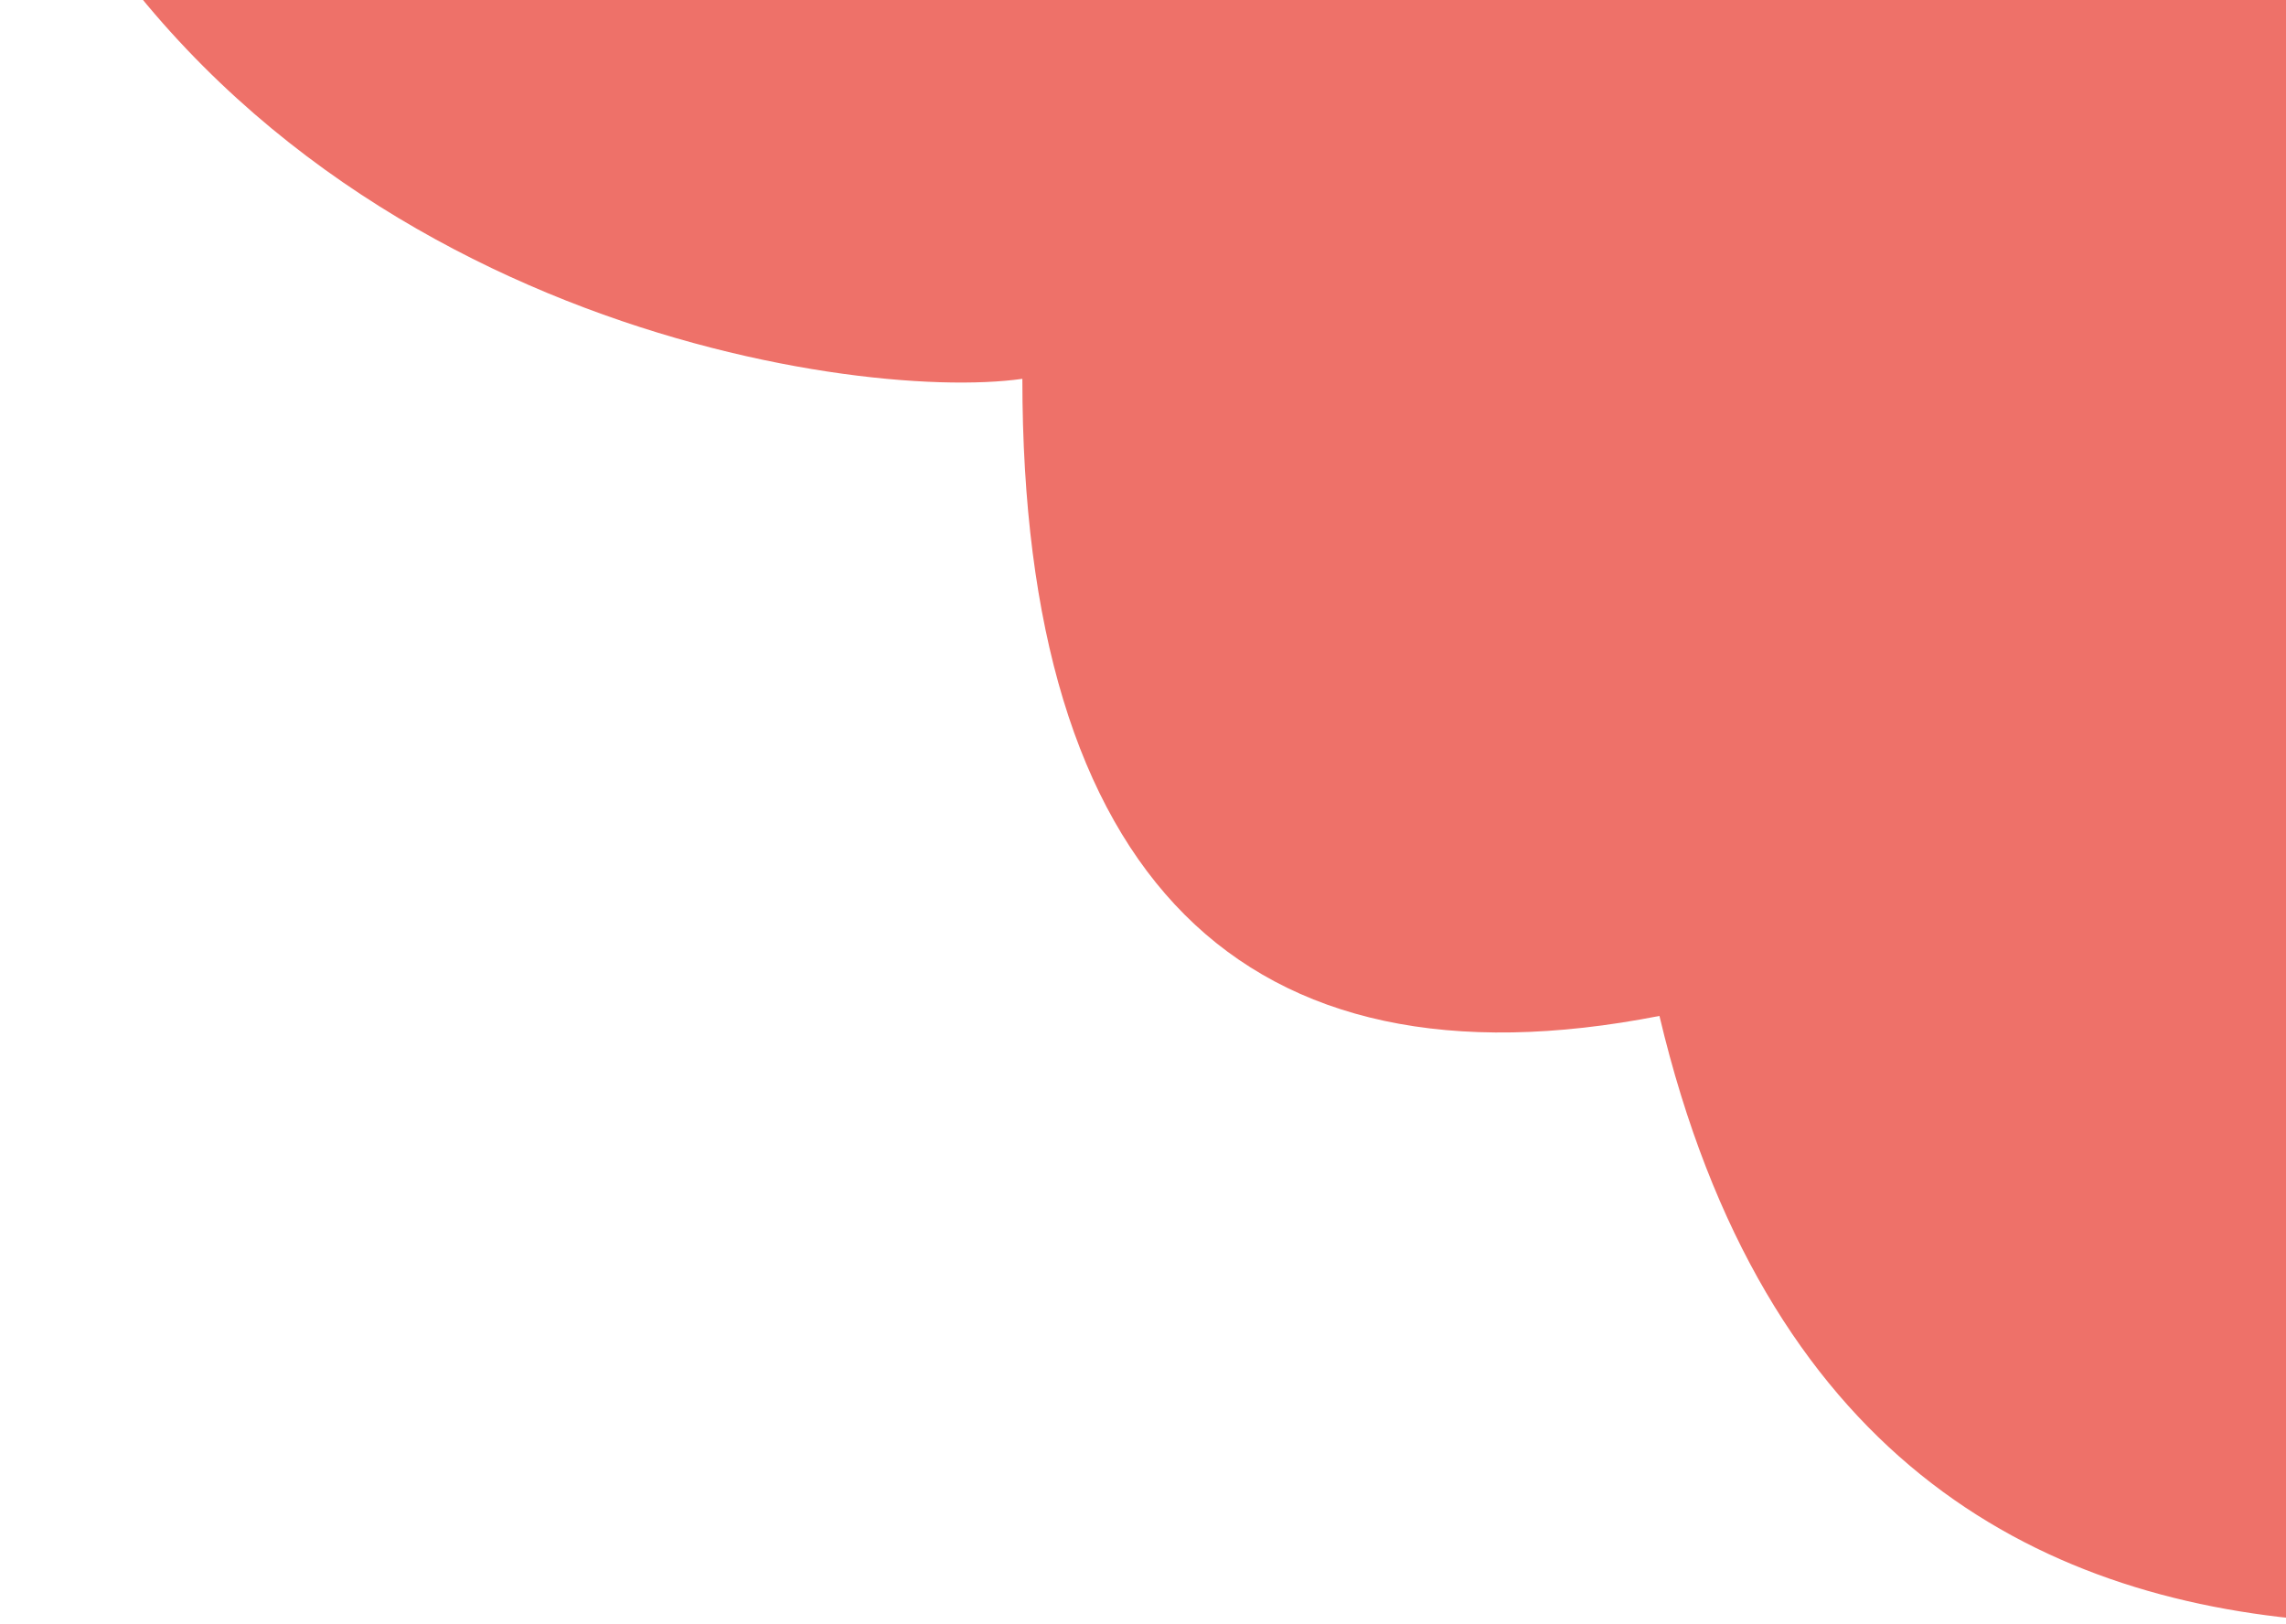
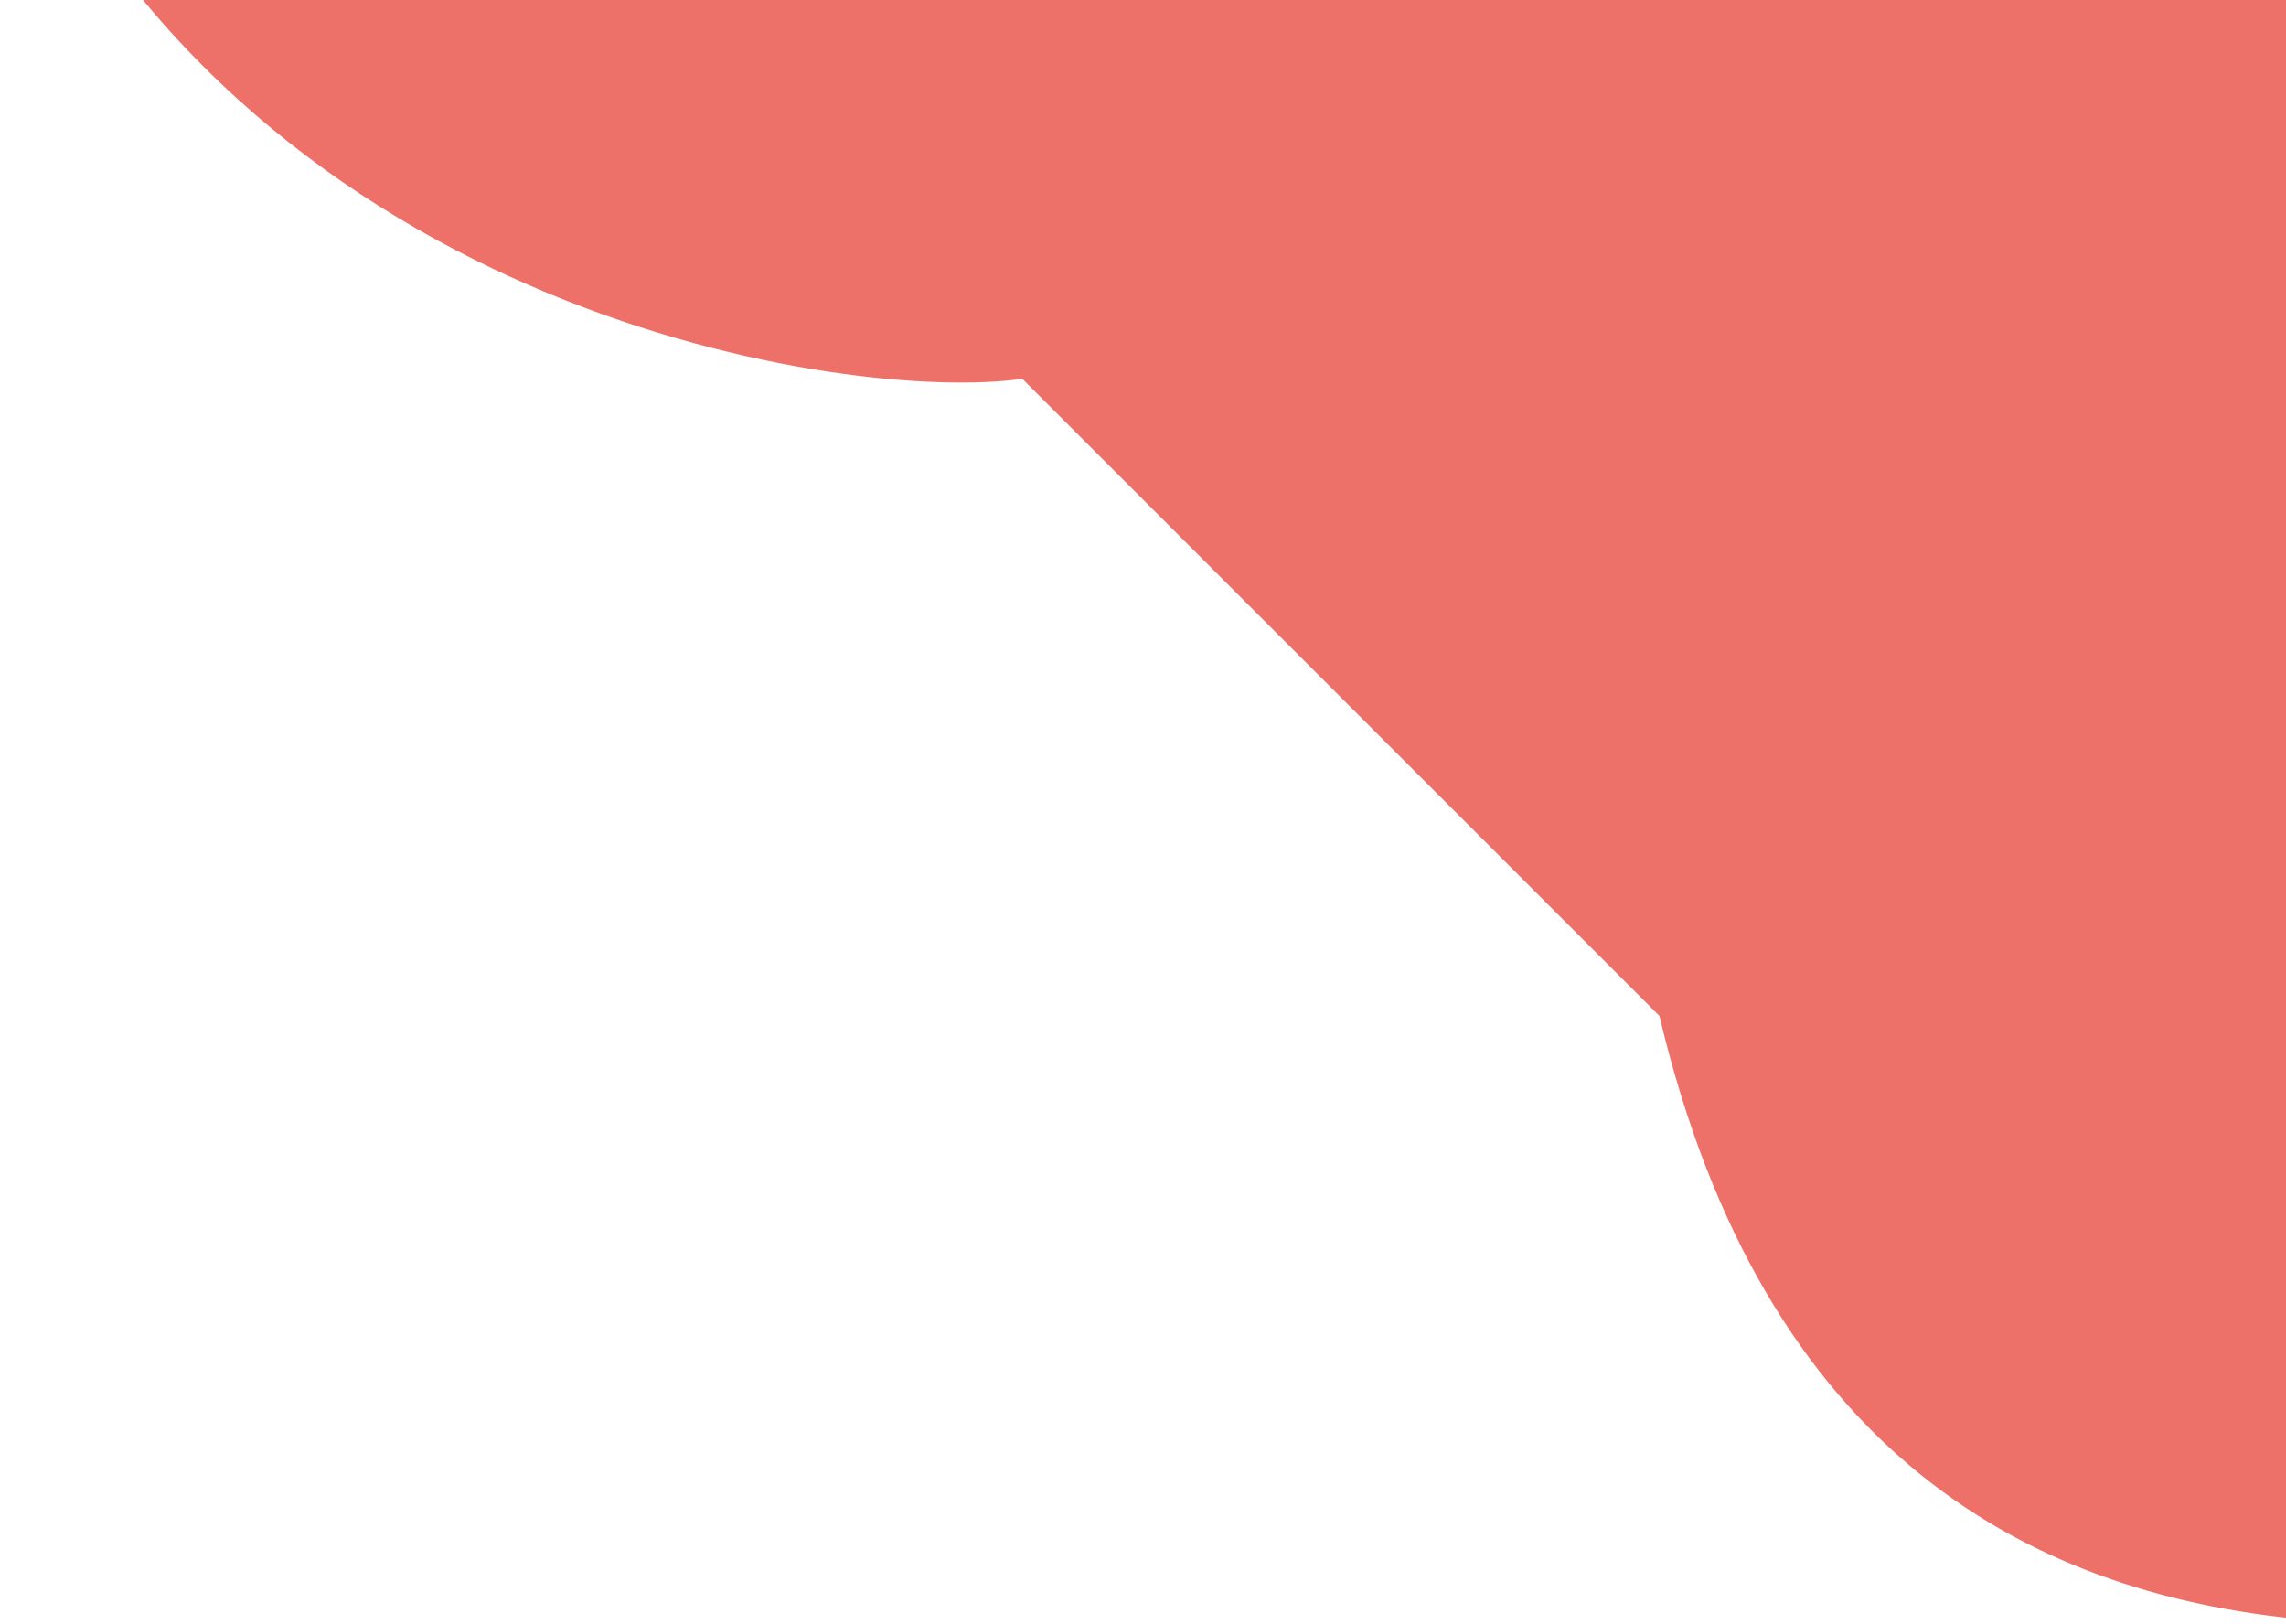
<svg xmlns="http://www.w3.org/2000/svg" width="335" height="238" viewBox="0 0 335 238" fill="none">
-   <path d="M243.183 148.877C273.706 277.529 400.584 233.263 453.25 218.9L453.25 -50.417C291.062 -68.371 -26.133 -89.198 2.595 -28.871C38.503 46.537 124.684 59.105 149.821 55.514C149.821 128.508 182.138 160.825 243.183 148.877Z" fill="#EE7169" />
+   <path d="M243.183 148.877C273.706 277.529 400.584 233.263 453.25 218.9L453.25 -50.417C291.062 -68.371 -26.133 -89.198 2.595 -28.871C38.503 46.537 124.684 59.105 149.821 55.514Z" fill="#EE7169" />
</svg>